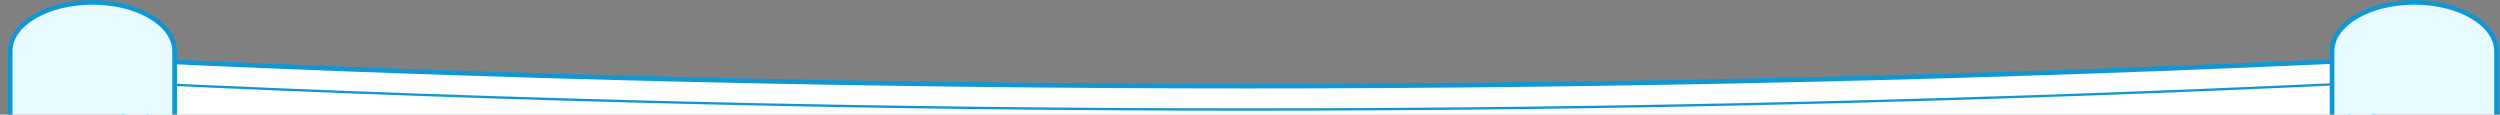
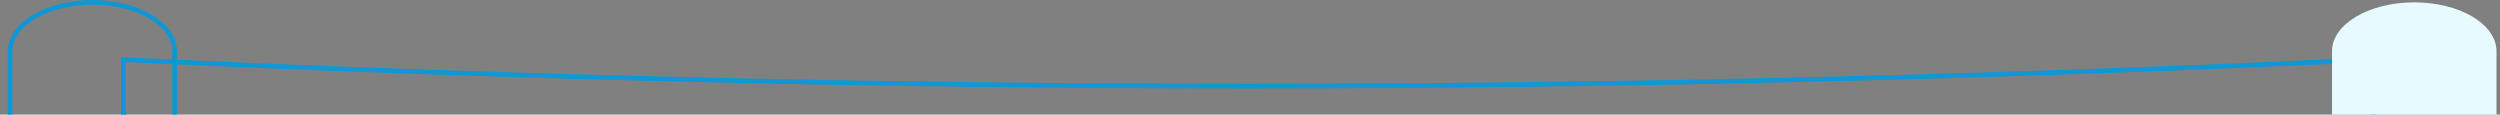
<svg xmlns="http://www.w3.org/2000/svg" width="1069" height="49" viewBox="0 0 1069 49">
  <rect x="0" y="0" width="1069" height="49" fill="#808080" stroke="none" />
  <defs>
    <clipPath id="clip-path">
      <rect id="Rectangle_4" data-name="Rectangle 4" width="1069" height="49" transform="translate(2144 930)" fill="#fff" stroke="#707070" stroke-width="1" />
    </clipPath>
  </defs>
  <g id="Mask_Group_1" data-name="Mask Group 1" transform="translate(-2144 -930)" clip-path="url(#clip-path)">
    <g id="Group_25" data-name="Group 25" transform="translate(2144.018 930)">
      <rect id="Rectangle_2" data-name="Rectangle 2" width="1067.488" height="813.26" transform="translate(0 49.294)" fill="#082744" />
      <g id="Group_24" data-name="Group 24" transform="translate(3.308)">
        <g id="Group_27" data-name="Group 27">
-           <path id="Path_42" data-name="Path 42" d="M967.3,816.82q-480.745,22.669-962.029,0V2.55q480.745,22.669,962.029,0Z" transform="translate(44.15 22.938)" fill="#fff" />
          <path id="Path_43" data-name="Path 43" d="M487.19,830.1c-159.694,0-321.546-3.814-481.061-11.336l-.952-.045V2.445l1.047.049c159.484,7.52,321.3,11.333,480.967,11.333S808.674,10.015,968.157,2.495l1.047-.049V818.716l-.952.045C808.736,826.283,646.884,830.1,487.19,830.1ZM7.175,816.809C166.347,824.3,327.849,828.1,487.19,828.1s320.843-3.8,480.015-11.289V4.541C808.03,12.03,646.533,15.827,487.19,15.827S166.35,12.03,7.175,4.541Z" transform="translate(43.251 21.995)" fill="#0e97d4" />
-           <path id="Path_44" data-name="Path 44" d="M477.529,809.43c-156.287,0-314.688-3.733-470.8-11.1l-.476-.022V3.523l.523.025c156.1,7.362,314.484,11.094,470.756,11.094S792.186,10.909,948.285,3.547l.523-.025v794.79l-.476.022C792.217,805.7,633.816,809.43,477.529,809.43ZM7.25,797.359c155.942,7.346,314.17,11.072,470.28,11.072s314.338-3.725,470.28-11.072V4.57C791.86,11.916,633.644,15.641,477.529,15.641S163.2,11.916,7.25,4.57Z" transform="translate(52.912 31.686)" fill="#0e97d4" />
-           <path id="Path_45" data-name="Path 45" d="M35.6.1C16.174.1.432,9.446.432,20.98V840.587H70.758V20.98C70.758,9.446,55.016.1,35.6.1" transform="translate(0.578 0.9)" fill="#e6faff" />
          <path id="Path_46" data-name="Path 46" d="M36.495,0c19.94,0,36.163,9.815,36.163,21.88V842.486H.332V21.88C.332,9.815,16.555,0,36.495,0ZM70.658,840.487V21.88C70.658,10.917,55.333,2,36.495,2S2.331,10.917,2.331,21.88V840.487Z" transform="translate(-0.322)" fill="#0e97d4" />
          <path id="Path_47" data-name="Path 47" d="M70.767,102.98c0,11.534-15.742,20.88-35.163,20.88S.431,114.515.431,102.98,16.173,82.1,35.6,82.1s35.163,9.346,35.163,20.88" transform="translate(0.569 738.507)" fill="#88e9ff" />
          <path id="Path_48" data-name="Path 48" d="M36.5,125.759c-19.946,0-36.173-9.815-36.173-21.879S16.558,82,36.5,82s36.163,9.815,36.163,21.88S56.444,125.759,36.5,125.759ZM36.5,84C17.66,84,2.33,92.917,2.33,103.88S17.66,123.76,36.5,123.76s34.164-8.918,34.164-19.88S55.342,84,36.5,84Z" transform="translate(-0.331 737.607)" fill="#0e97d4" />
          <path id="Path_49" data-name="Path 49" d="M29.883,82.528c15.884,0,28.806,7.448,28.806,16.6s-12.922,16.6-28.806,16.6S1.067,108.284,1.067,99.13,13.994,82.528,29.883,82.528Zm0,32.2c15.333,0,27.807-7,27.807-15.6s-12.474-15.6-27.807-15.6-27.817,7-27.817,15.6S14.545,114.733,29.883,114.733Z" transform="translate(6.289 742.357)" fill="#0e97d4" />
          <path id="Ellipse_1" data-name="Ellipse 1" d="M21.82-.05c12.059,0,21.87,5.3,21.87,11.814S33.878,23.579,21.82,23.579-.05,18.279-.05,11.764,9.761-.05,21.82-.05Zm0,22.629c11.508,0,20.87-4.851,20.87-10.815S33.327.95,21.82.95.95,5.8.95,11.764,10.312,22.579,21.82,22.579Z" transform="translate(14.351 829.725)" fill="#0e97d4" />
          <path id="Path_50" data-name="Path 50" d="M134.927.1C115.506.1,99.764,9.446,99.764,20.98V840.587H170.09V20.98C170.09,9.446,154.348.1,134.927.1" transform="translate(894.089 0.9)" fill="#e6faff" />
-           <path id="Path_51" data-name="Path 51" d="M135.827,0c19.94,0,36.163,9.815,36.163,21.88V842.486H99.664V21.88C99.664,9.815,115.887,0,135.827,0ZM169.99,840.487V21.88C169.99,10.917,154.665,2,135.827,2s-34.164,8.918-34.164,19.881V840.487Z" transform="translate(893.19)" fill="#0e97d4" />
          <path id="Path_52" data-name="Path 52" d="M170.1,102.98c0,11.534-15.742,20.88-35.163,20.88s-35.173-9.345-35.173-20.88S115.506,82.1,134.937,82.1,170.1,91.446,170.1,102.98" transform="translate(894.089 738.507)" fill="#88e9ff" />
          <path id="Path_53" data-name="Path 53" d="M135.837,125.759c-19.946,0-36.173-9.815-36.173-21.879S115.891,82,135.837,82,172,91.815,172,103.88,155.777,125.759,135.837,125.759Zm0-41.76c-18.843,0-34.174,8.918-34.174,19.881s15.33,19.88,34.174,19.88S170,114.842,170,103.88,154.675,84,135.837,84Z" transform="translate(893.19 737.607)" fill="#0e97d4" />
          <path id="Path_54" data-name="Path 54" d="M129.216,82.528c15.884,0,28.806,7.448,28.806,16.6s-12.922,16.6-28.806,16.6S100.4,108.284,100.4,99.13,113.327,82.528,129.216,82.528Zm0,32.2c15.333,0,27.807-7,27.807-15.6s-12.474-15.6-27.807-15.6-27.817,7-27.817,15.6S113.878,114.733,129.216,114.733Z" transform="translate(899.81 742.357)" fill="#0e97d4" />
          <path id="Ellipse_2" data-name="Ellipse 2" d="M21.82-.05c12.059,0,21.87,5.3,21.87,11.814S33.878,23.579,21.82,23.579-.05,18.279-.05,11.764,9.761-.05,21.82-.05Zm0,22.629c11.508,0,20.87-4.851,20.87-10.815S33.327.95,21.82.95.95,5.8.95,11.764,10.312,22.579,21.82,22.579Z" transform="translate(1007.2 829.725)" fill="#0e97d4" />
        </g>
      </g>
    </g>
  </g>
</svg>